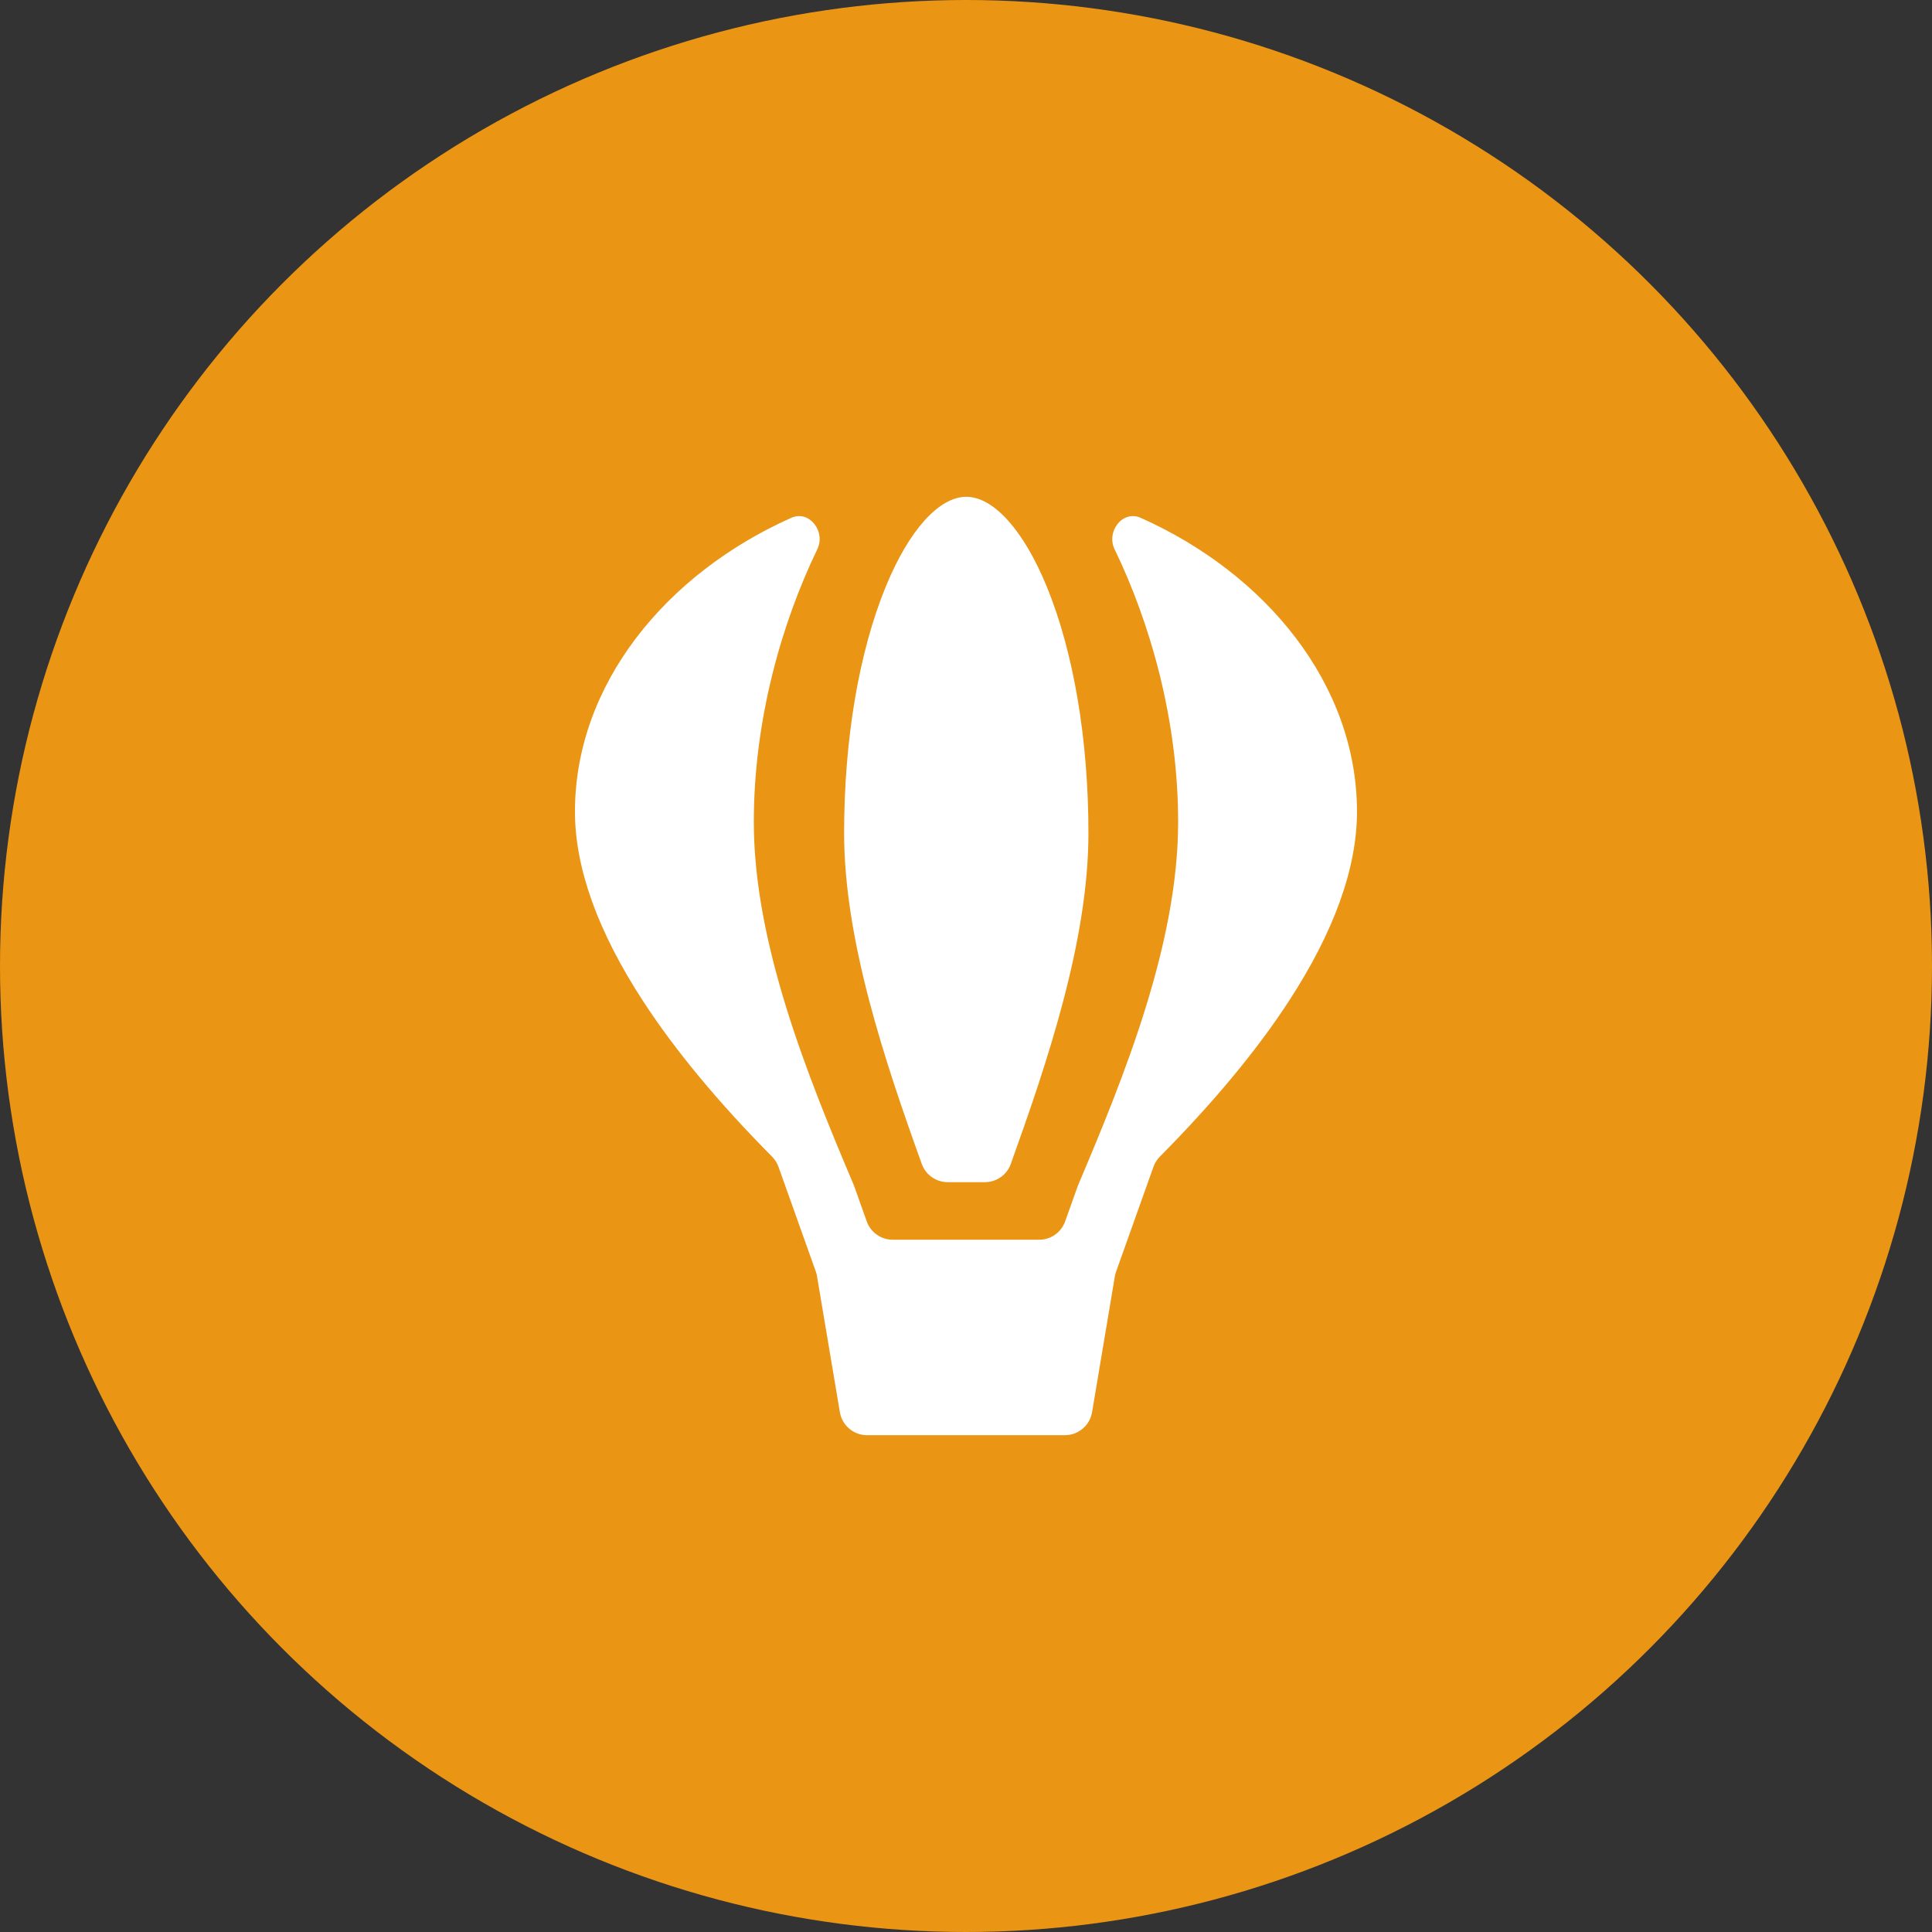
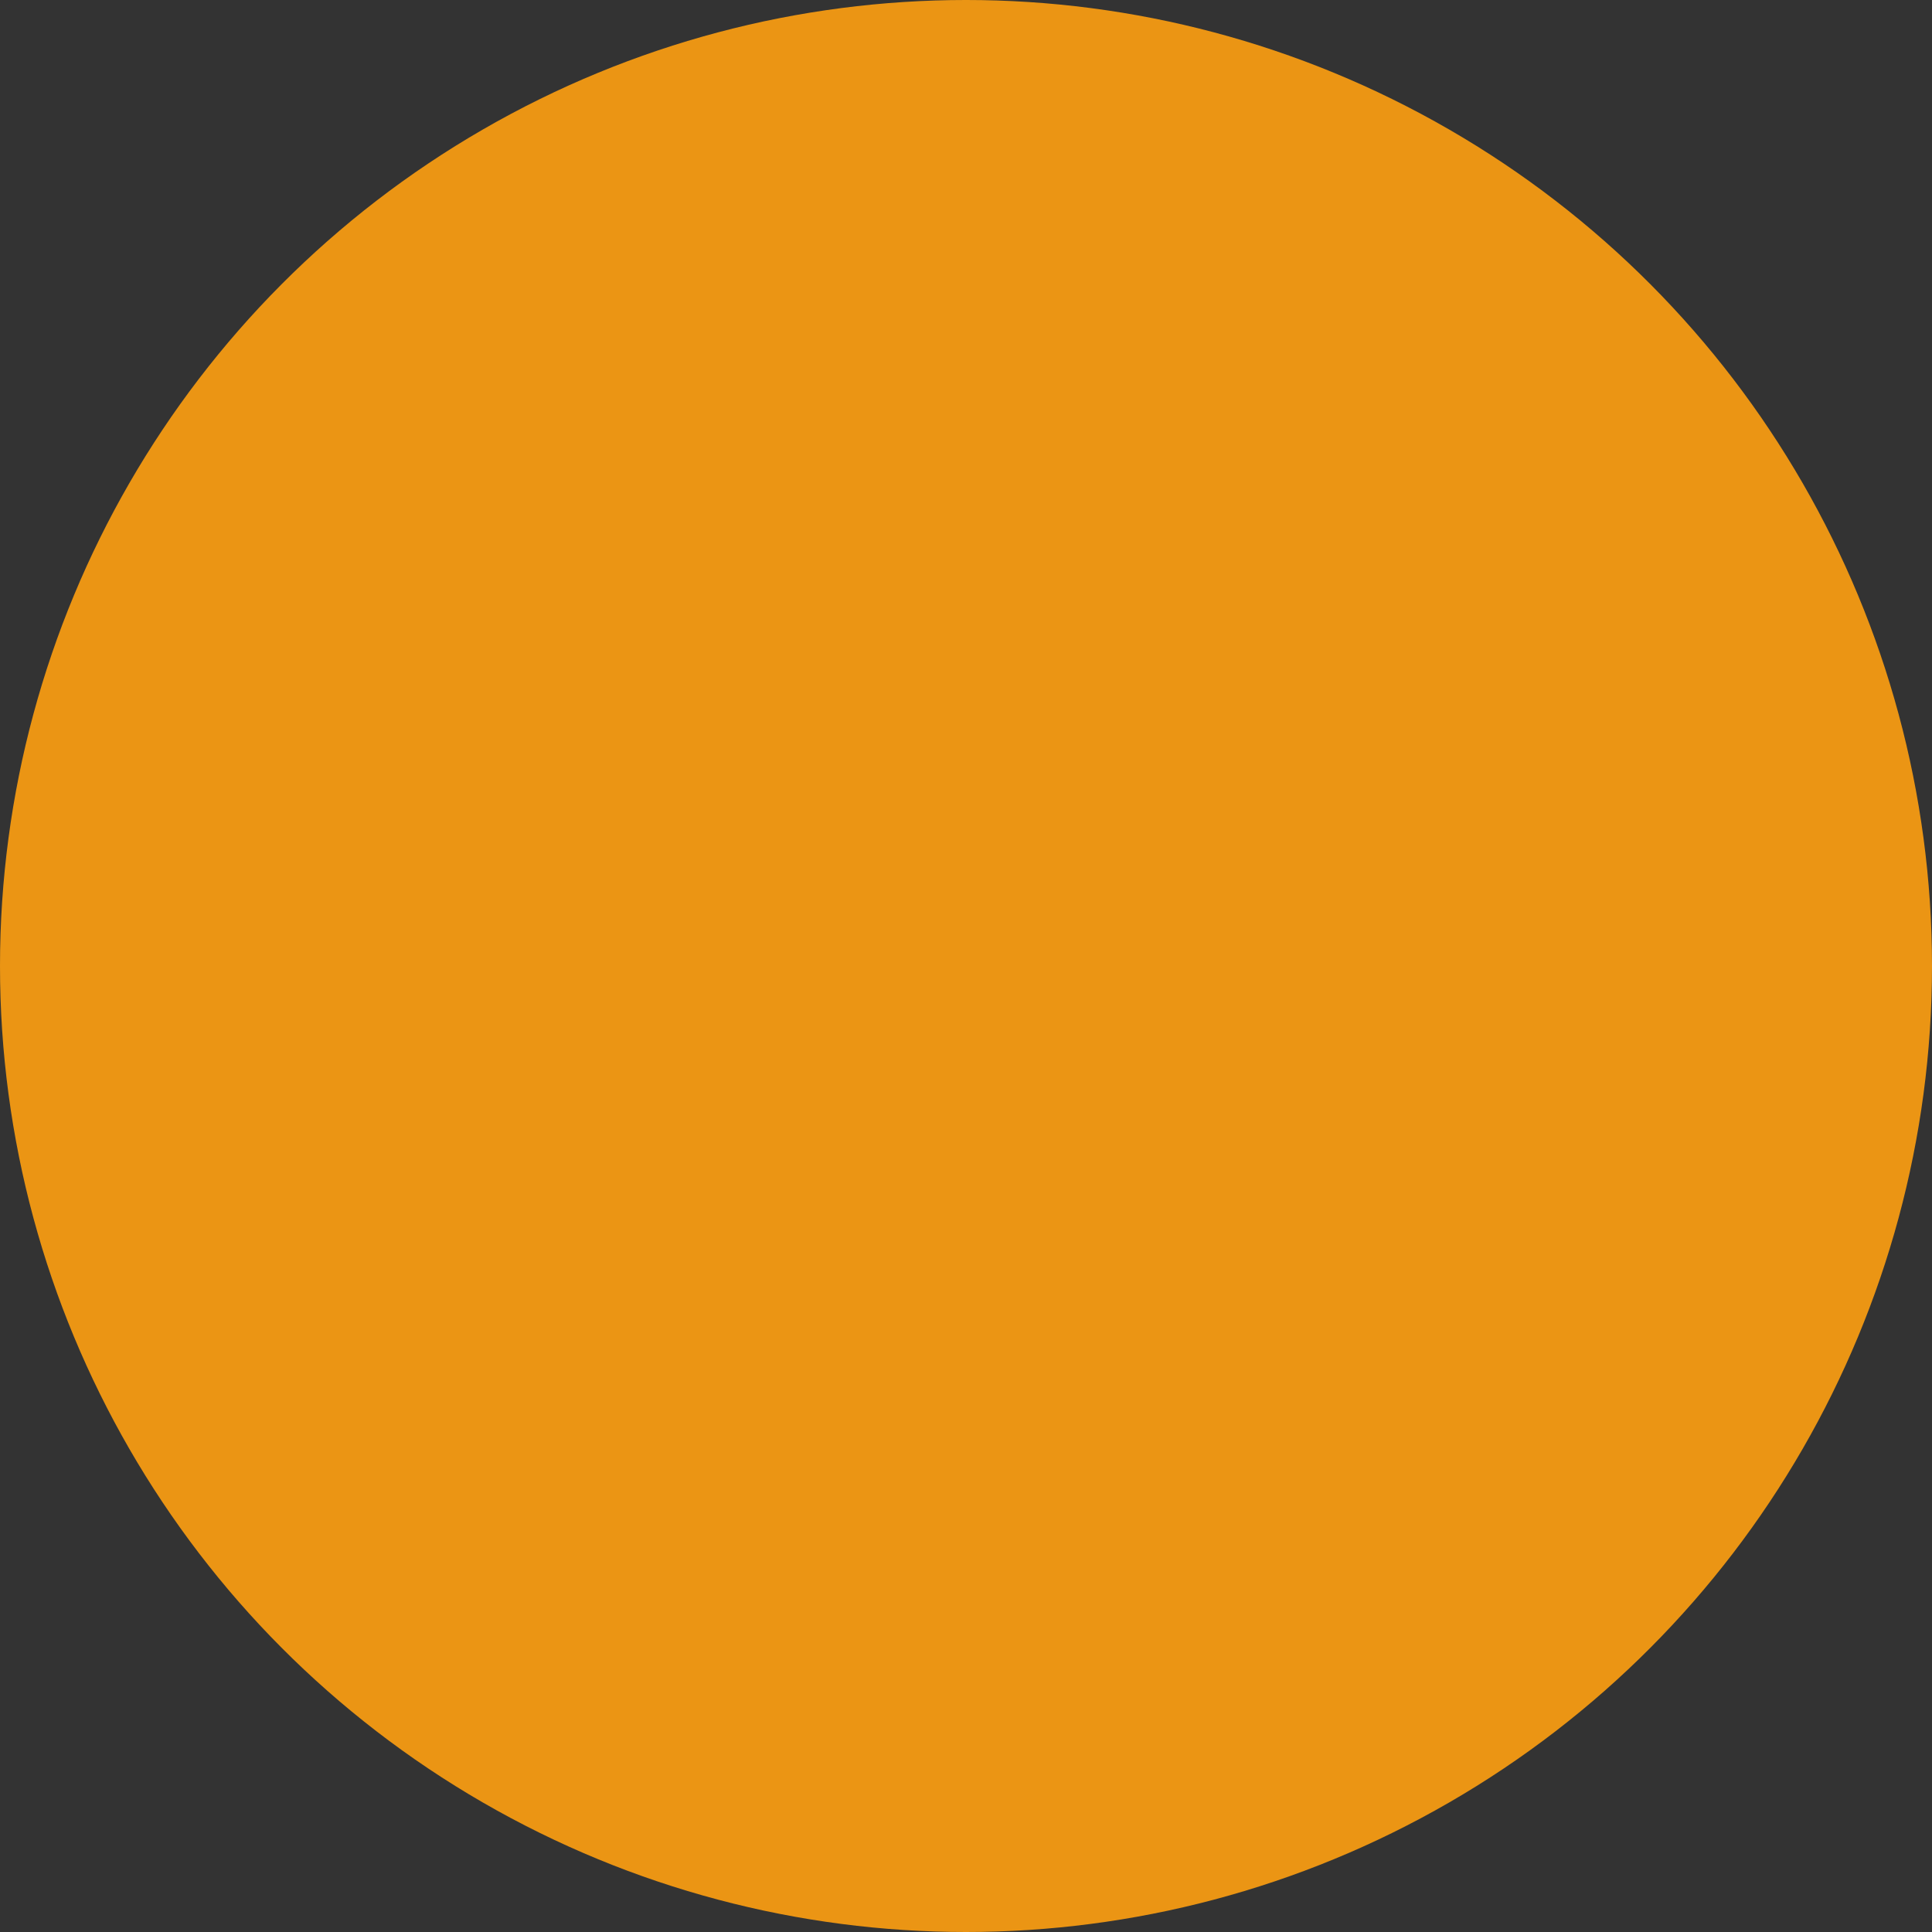
<svg xmlns="http://www.w3.org/2000/svg" width="35" height="35" viewBox="0 0 35 35" fill="none">
  <rect x="0" y="0" width="35" height="35" fill="#333333" stroke="none" />
  <circle cx="17.5" cy="17.5" r="17.5" fill="#EB9514" />
-   <path d="M19.718 15.092C19.718 13.395 19.449 11.808 18.961 10.622C18.544 9.606 17.999 9 17.505 9C17.011 9 16.466 9.606 16.049 10.622C15.561 11.808 15.292 13.395 15.292 15.092C15.292 17.04 16.036 19.241 16.699 21.087C16.771 21.285 16.959 21.416 17.169 21.416H17.841C18.052 21.416 18.24 21.285 18.311 21.087C18.974 19.241 19.718 17.04 19.718 15.092Z" fill="white" />
-   <path d="M23.346 18.141C24.167 16.882 24.583 15.726 24.583 14.705C24.583 12.4 22.936 10.394 20.665 9.381C20.338 9.235 20.036 9.628 20.192 9.951C20.834 11.278 21.343 13.033 21.343 14.89C21.343 17.097 20.367 19.498 19.527 21.48L19.296 22.127C19.225 22.326 19.037 22.459 18.826 22.459H16.173C15.962 22.459 15.773 22.326 15.702 22.127L15.472 21.481C14.632 19.498 13.656 17.097 13.656 14.89C13.656 13.033 14.165 11.278 14.806 9.951C14.963 9.628 14.661 9.235 14.334 9.381C12.063 10.394 10.416 12.4 10.416 14.705C10.416 15.726 10.832 16.883 11.653 18.141C12.234 19.032 13.018 19.977 13.985 20.952C14.038 21.005 14.078 21.068 14.103 21.138L14.779 23.035C14.789 23.063 14.796 23.091 14.801 23.12L15.215 25.583C15.255 25.824 15.464 26 15.708 26H19.291C19.535 26 19.743 25.824 19.784 25.583L20.197 23.12C20.202 23.091 20.21 23.063 20.22 23.035L20.896 21.138C20.921 21.068 20.961 21.005 21.013 20.952C21.98 19.977 22.765 19.032 23.346 18.141Z" fill="white" />
</svg>